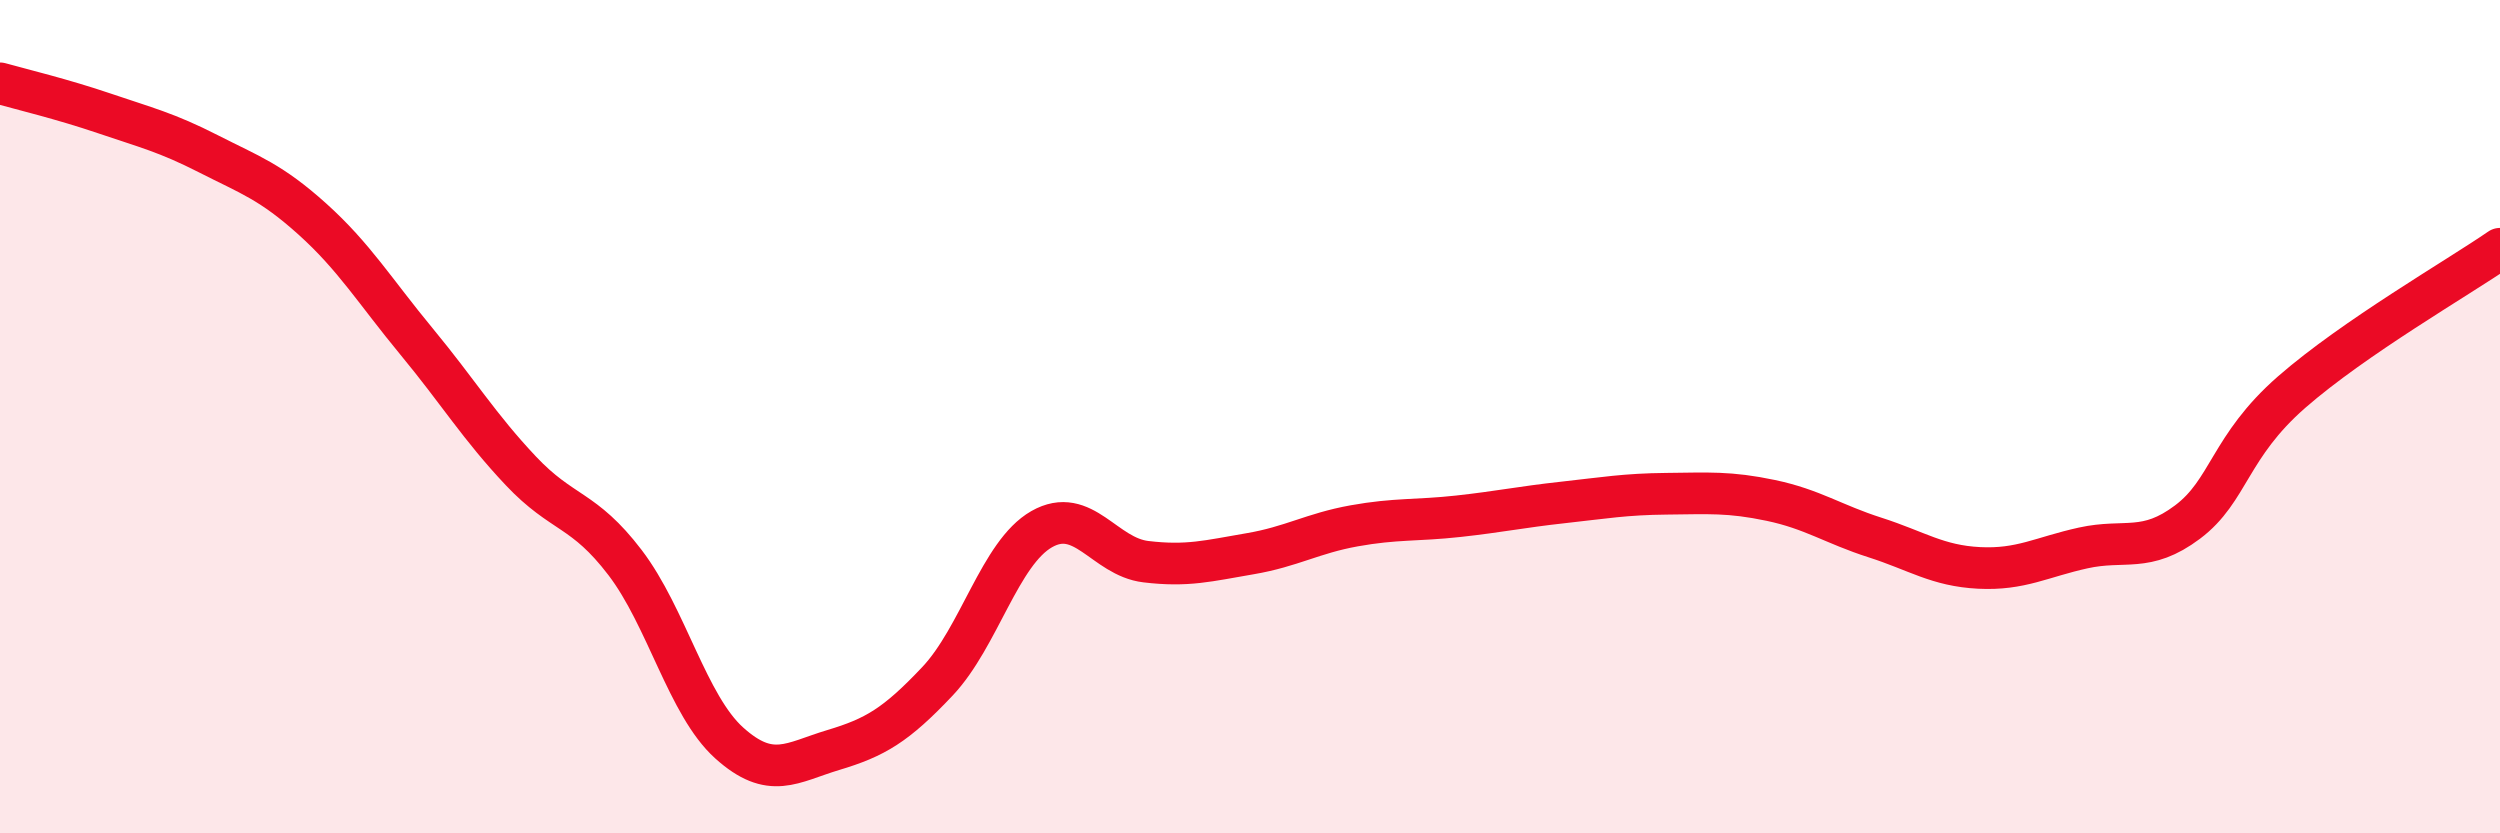
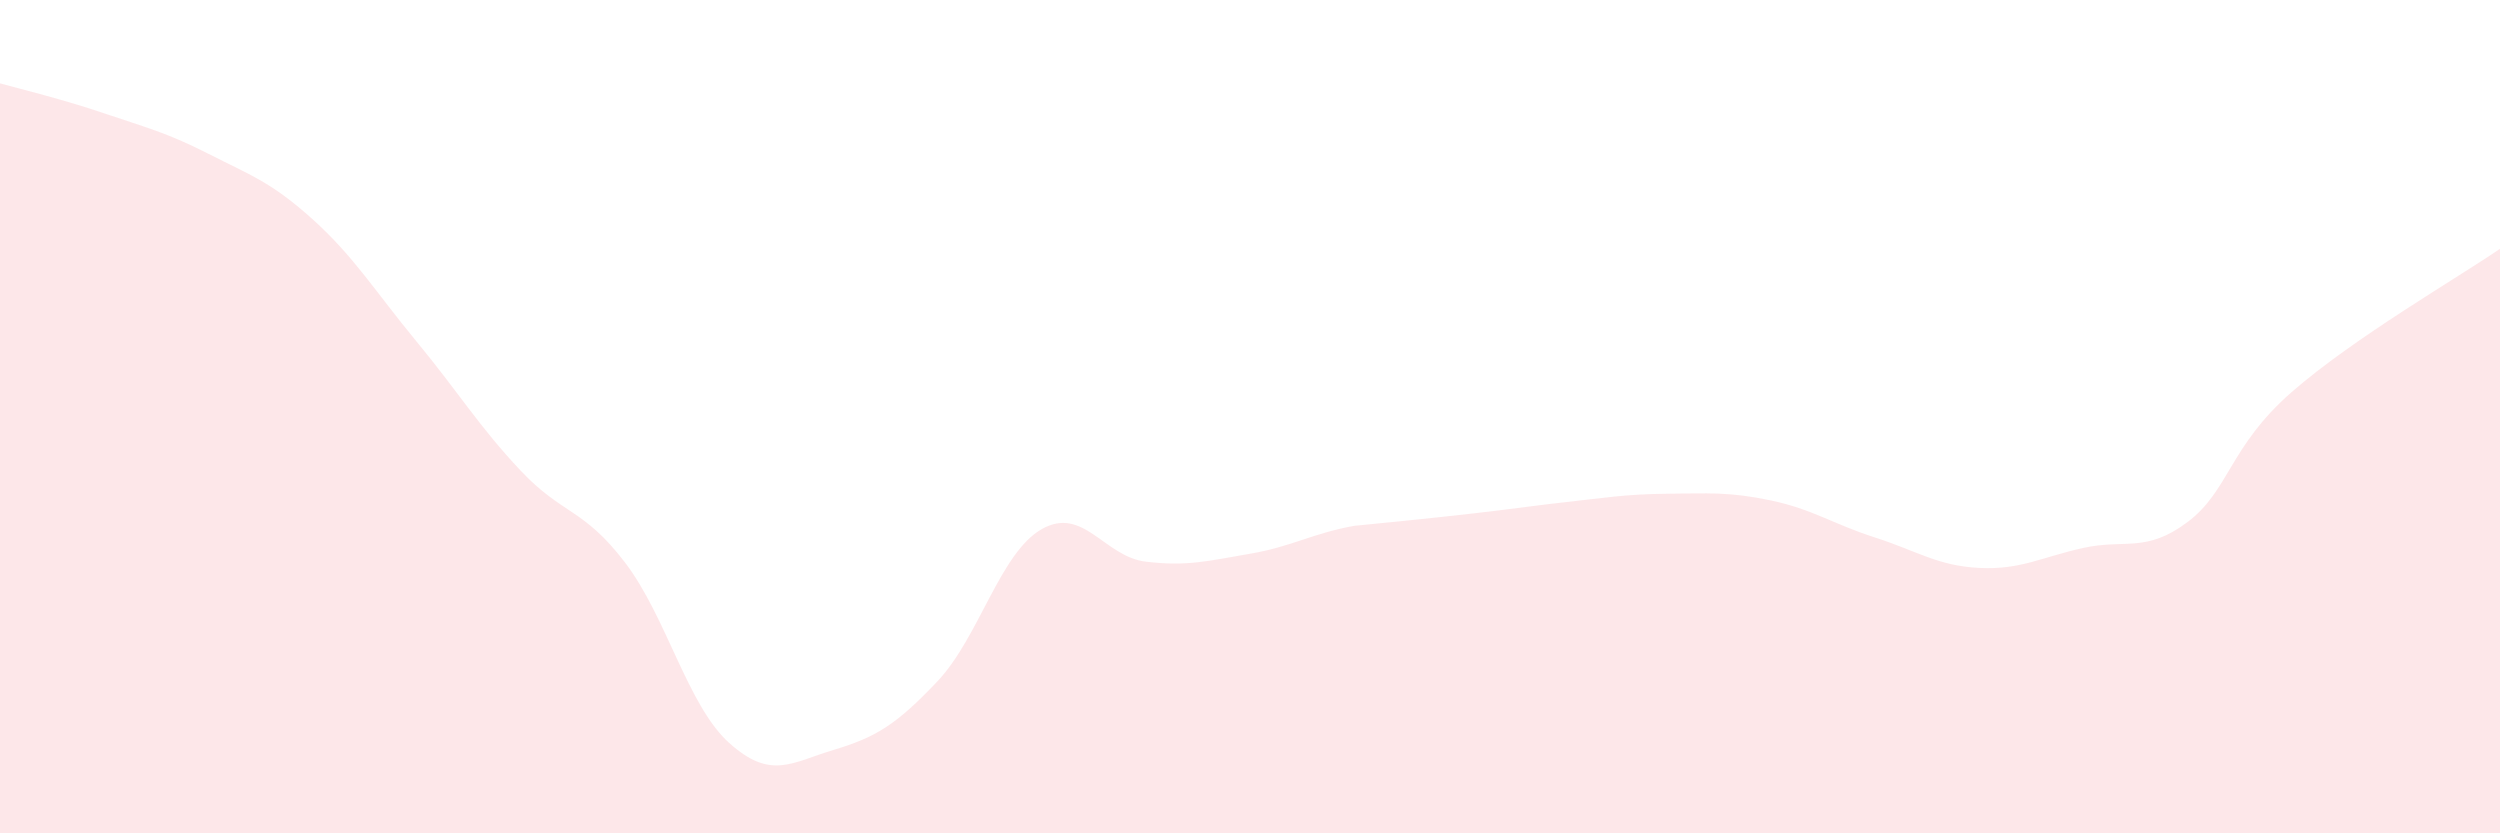
<svg xmlns="http://www.w3.org/2000/svg" width="60" height="20" viewBox="0 0 60 20">
-   <path d="M 0,2 C 0.5,2.14 1.5,2.38 2.5,2.72 C 3.5,3.06 4,3.18 5,3.69 C 6,4.2 6.5,4.36 7.5,5.26 C 8.5,6.16 9,6.99 10,8.2 C 11,9.41 11.5,10.24 12.5,11.3 C 13.5,12.36 14,12.19 15,13.5 C 16,14.81 16.5,16.93 17.5,17.83 C 18.5,18.73 19,18.3 20,18 C 21,17.7 21.5,17.41 22.5,16.35 C 23.5,15.29 24,13.27 25,12.7 C 26,12.13 26.5,13.36 27.5,13.48 C 28.5,13.6 29,13.46 30,13.29 C 31,13.12 31.5,12.8 32.5,12.62 C 33.5,12.44 34,12.5 35,12.39 C 36,12.28 36.5,12.17 37.5,12.06 C 38.5,11.95 39,11.86 40,11.85 C 41,11.84 41.5,11.8 42.5,12.01 C 43.5,12.22 44,12.58 45,12.9 C 46,13.22 46.5,13.58 47.5,13.63 C 48.5,13.68 49,13.37 50,13.15 C 51,12.93 51.5,13.28 52.5,12.53 C 53.5,11.78 53.5,10.72 55,9.41 C 56.5,8.1 59,6.66 60,5.97L60 20L0 20Z" fill="#EB0A25" opacity="0.1" stroke-linecap="round" stroke-linejoin="round" />
-   <path d="M 0,2 C 0.5,2.14 1.5,2.38 2.5,2.72 C 3.5,3.06 4,3.18 5,3.69 C 6,4.2 6.5,4.36 7.5,5.26 C 8.5,6.16 9,6.99 10,8.2 C 11,9.41 11.5,10.24 12.5,11.3 C 13.5,12.36 14,12.19 15,13.5 C 16,14.81 16.5,16.93 17.5,17.83 C 18.5,18.73 19,18.3 20,18 C 21,17.7 21.5,17.41 22.5,16.35 C 23.5,15.29 24,13.27 25,12.7 C 26,12.13 26.5,13.36 27.5,13.48 C 28.5,13.6 29,13.46 30,13.29 C 31,13.12 31.5,12.8 32.5,12.62 C 33.5,12.44 34,12.5 35,12.39 C 36,12.28 36.5,12.17 37.5,12.06 C 38.5,11.95 39,11.86 40,11.85 C 41,11.84 41.5,11.8 42.5,12.01 C 43.5,12.22 44,12.58 45,12.9 C 46,13.22 46.5,13.58 47.5,13.63 C 48.5,13.68 49,13.37 50,13.15 C 51,12.93 51.5,13.28 52.5,12.53 C 53.5,11.78 53.5,10.72 55,9.41 C 56.5,8.1 59,6.66 60,5.97" stroke="#EB0A25" stroke-width="1" fill="none" stroke-linecap="round" stroke-linejoin="round" />
+   <path d="M 0,2 C 0.5,2.14 1.5,2.38 2.5,2.72 C 3.5,3.06 4,3.18 5,3.69 C 6,4.2 6.5,4.36 7.5,5.26 C 8.5,6.16 9,6.99 10,8.2 C 11,9.41 11.5,10.24 12.5,11.3 C 13.5,12.36 14,12.19 15,13.5 C 16,14.81 16.5,16.93 17.5,17.83 C 18.5,18.73 19,18.3 20,18 C 21,17.7 21.5,17.41 22.5,16.35 C 23.5,15.29 24,13.27 25,12.7 C 26,12.13 26.5,13.36 27.5,13.48 C 28.5,13.6 29,13.46 30,13.29 C 31,13.12 31.5,12.8 32.5,12.62 C 36,12.28 36.5,12.17 37.5,12.06 C 38.5,11.95 39,11.86 40,11.85 C 41,11.84 41.5,11.8 42.5,12.01 C 43.5,12.22 44,12.58 45,12.9 C 46,13.22 46.5,13.58 47.5,13.63 C 48.5,13.68 49,13.37 50,13.15 C 51,12.93 51.5,13.28 52.5,12.53 C 53.5,11.78 53.5,10.72 55,9.41 C 56.5,8.1 59,6.66 60,5.97L60 20L0 20Z" fill="#EB0A25" opacity="0.1" stroke-linecap="round" stroke-linejoin="round" />
</svg>